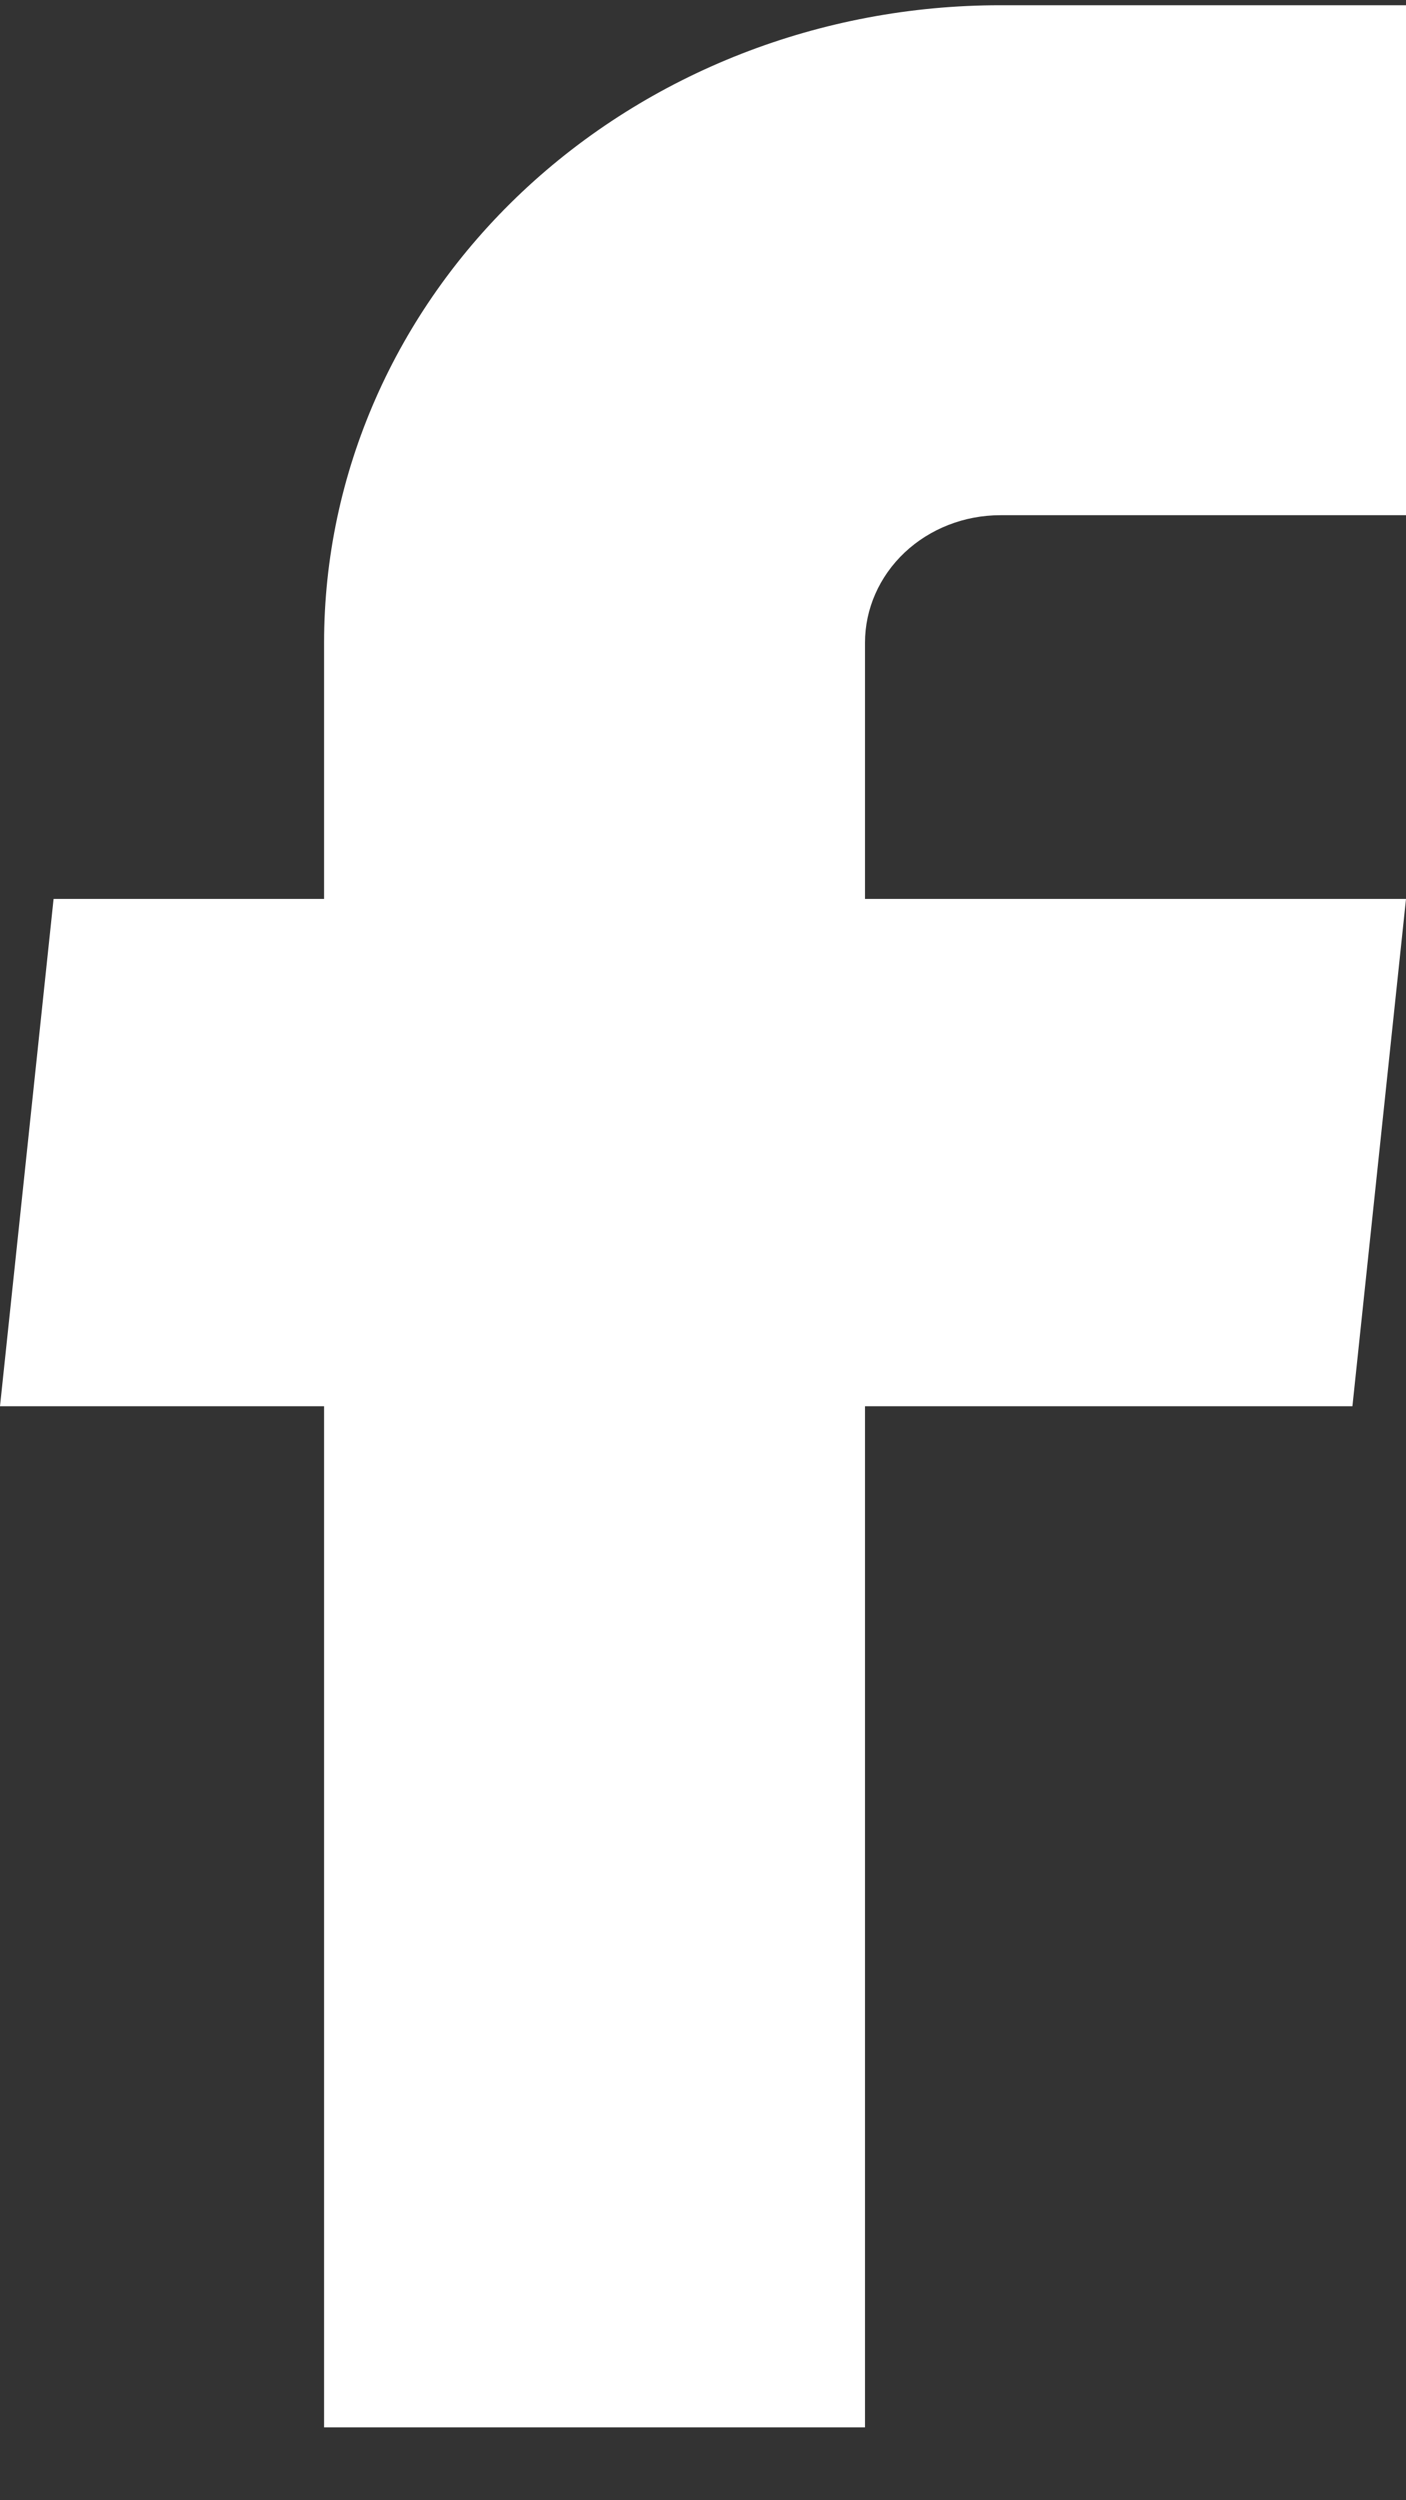
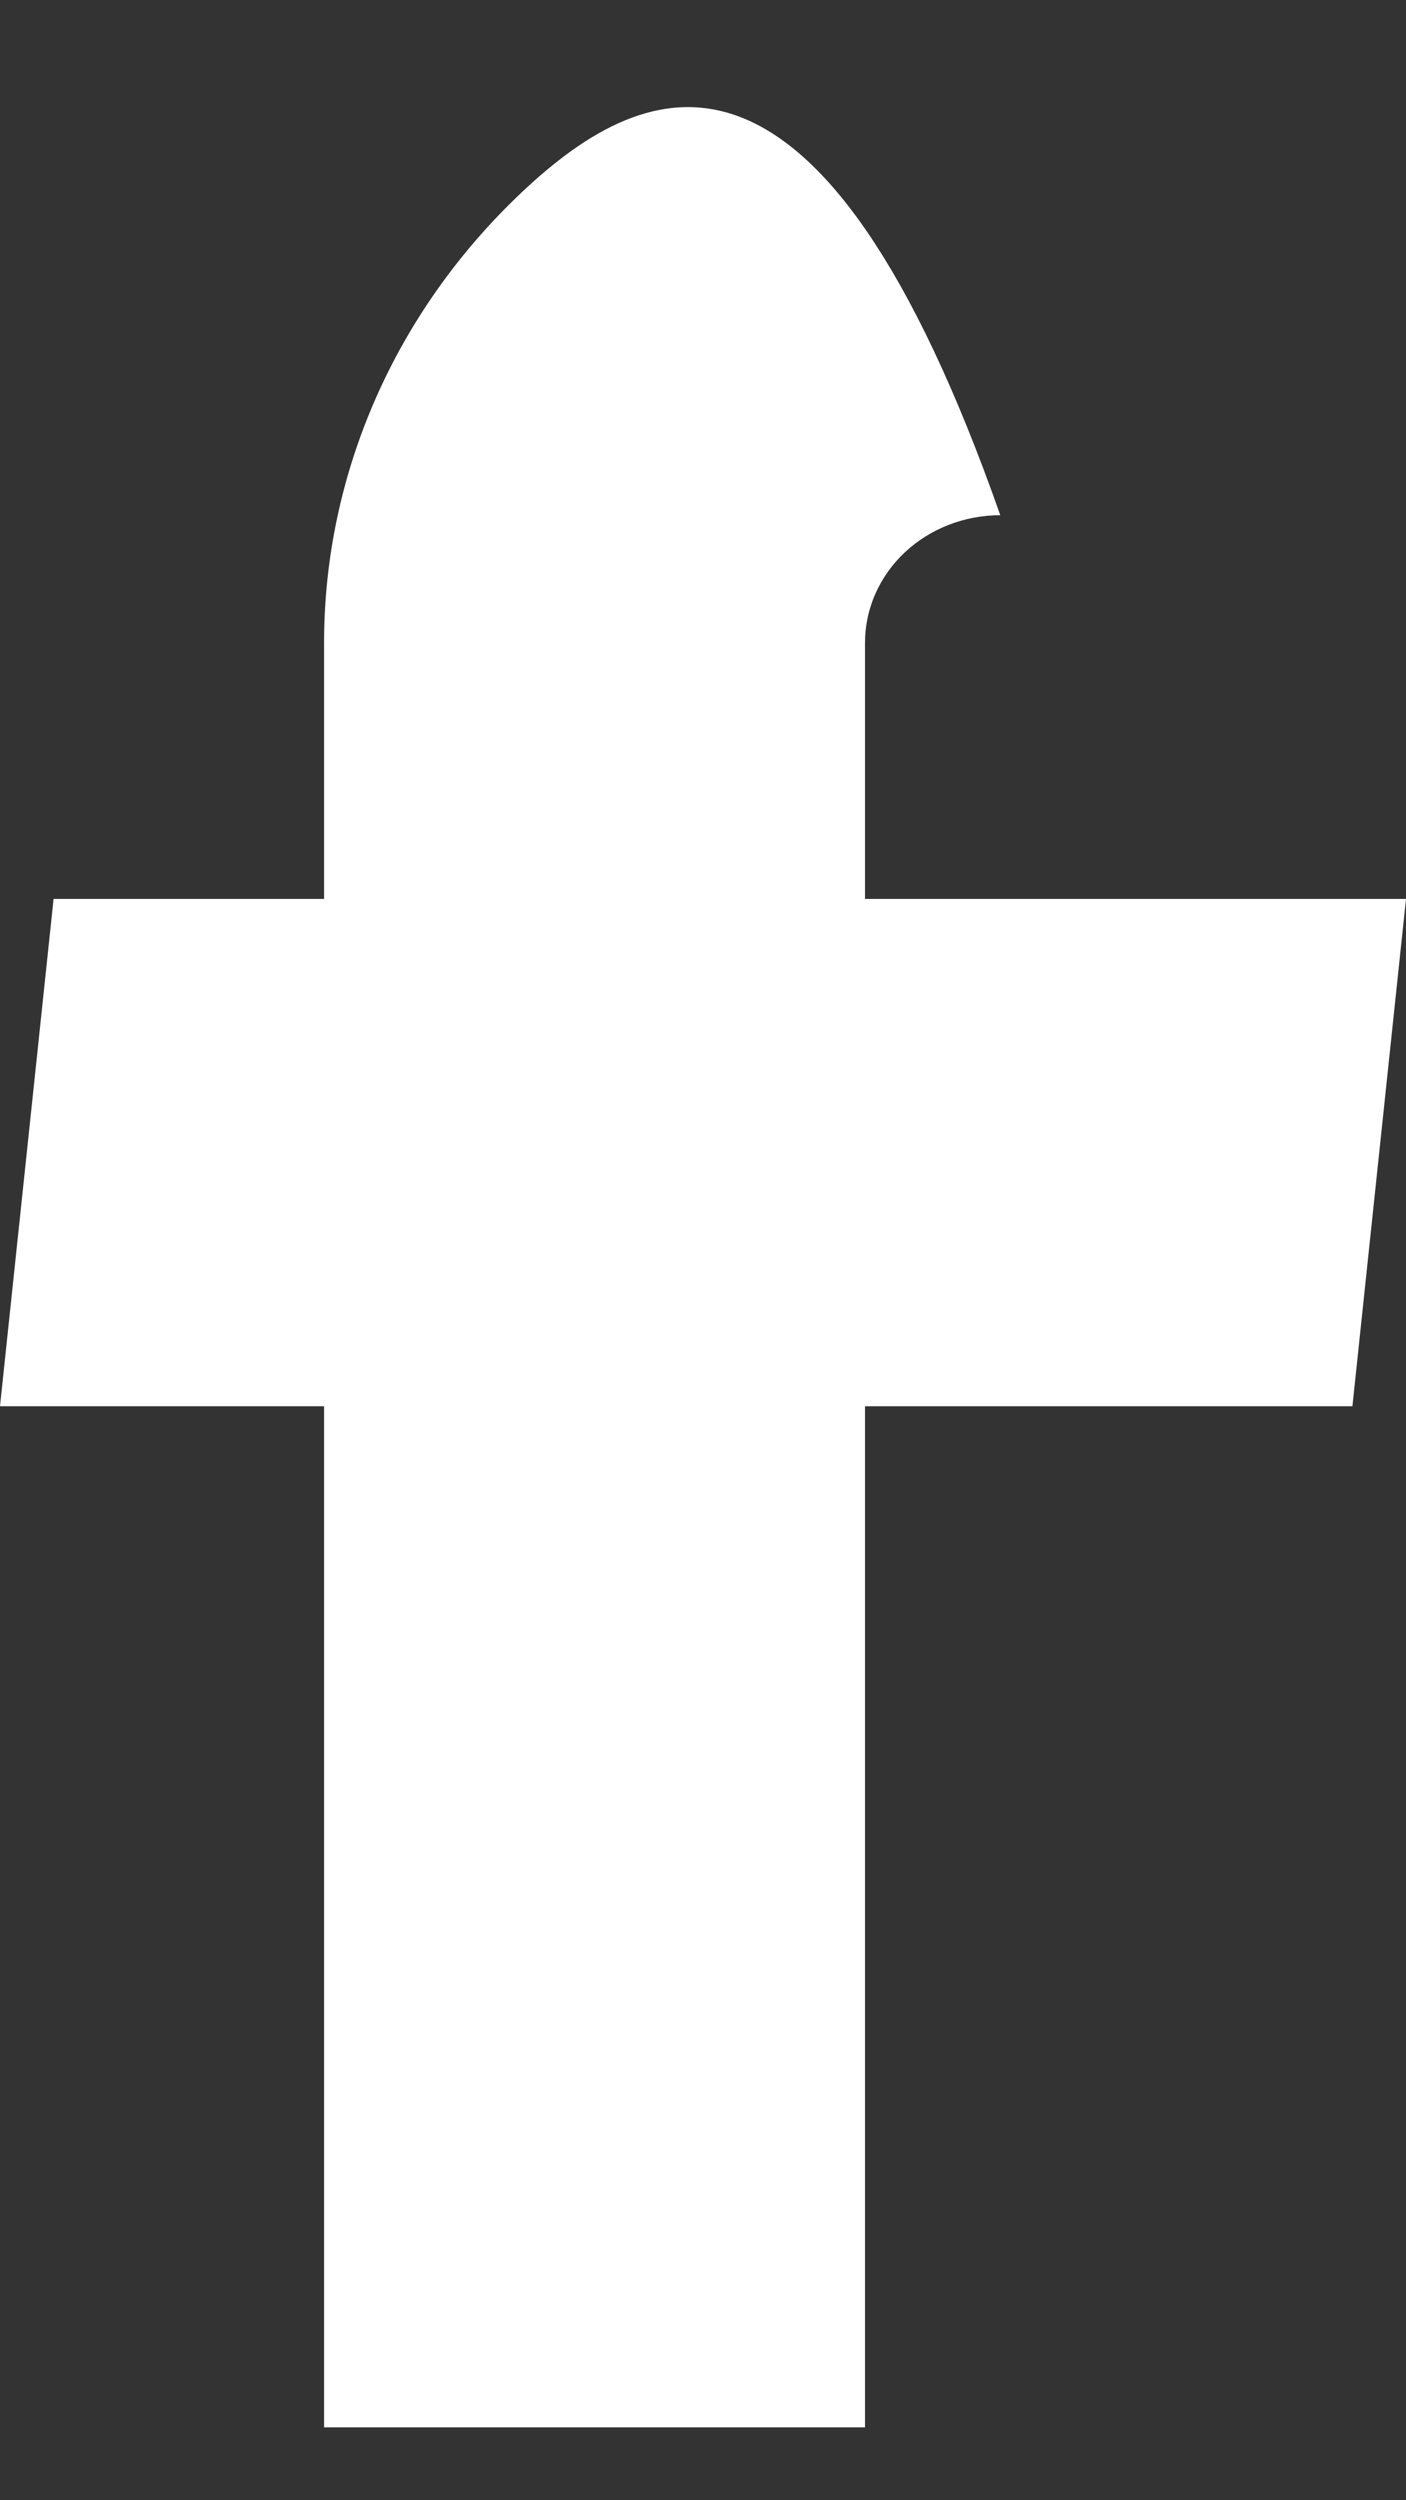
<svg xmlns="http://www.w3.org/2000/svg" width="18" height="32" viewBox="0 0 18 32" fill="none">
  <rect x="0" y="0" width="18" height="32" fill="#333333" stroke="none" />
-   <path d="M4.149 31.067H11.074V17.998H17.314L18 11.505H11.074V8.225C11.074 7.793 11.257 7.378 11.581 7.072C11.906 6.766 12.347 6.594 12.806 6.594H18V0.067H12.806C10.51 0.067 8.308 0.927 6.684 2.457C5.061 3.987 4.149 6.062 4.149 8.225V11.505H0.686L0 17.998H4.149V31.067Z" fill="white" />
+   <path d="M4.149 31.067H11.074V17.998H17.314L18 11.505H11.074V8.225C11.074 7.793 11.257 7.378 11.581 7.072C11.906 6.766 12.347 6.594 12.806 6.594H18H12.806C10.51 0.067 8.308 0.927 6.684 2.457C5.061 3.987 4.149 6.062 4.149 8.225V11.505H0.686L0 17.998H4.149V31.067Z" fill="white" />
</svg>